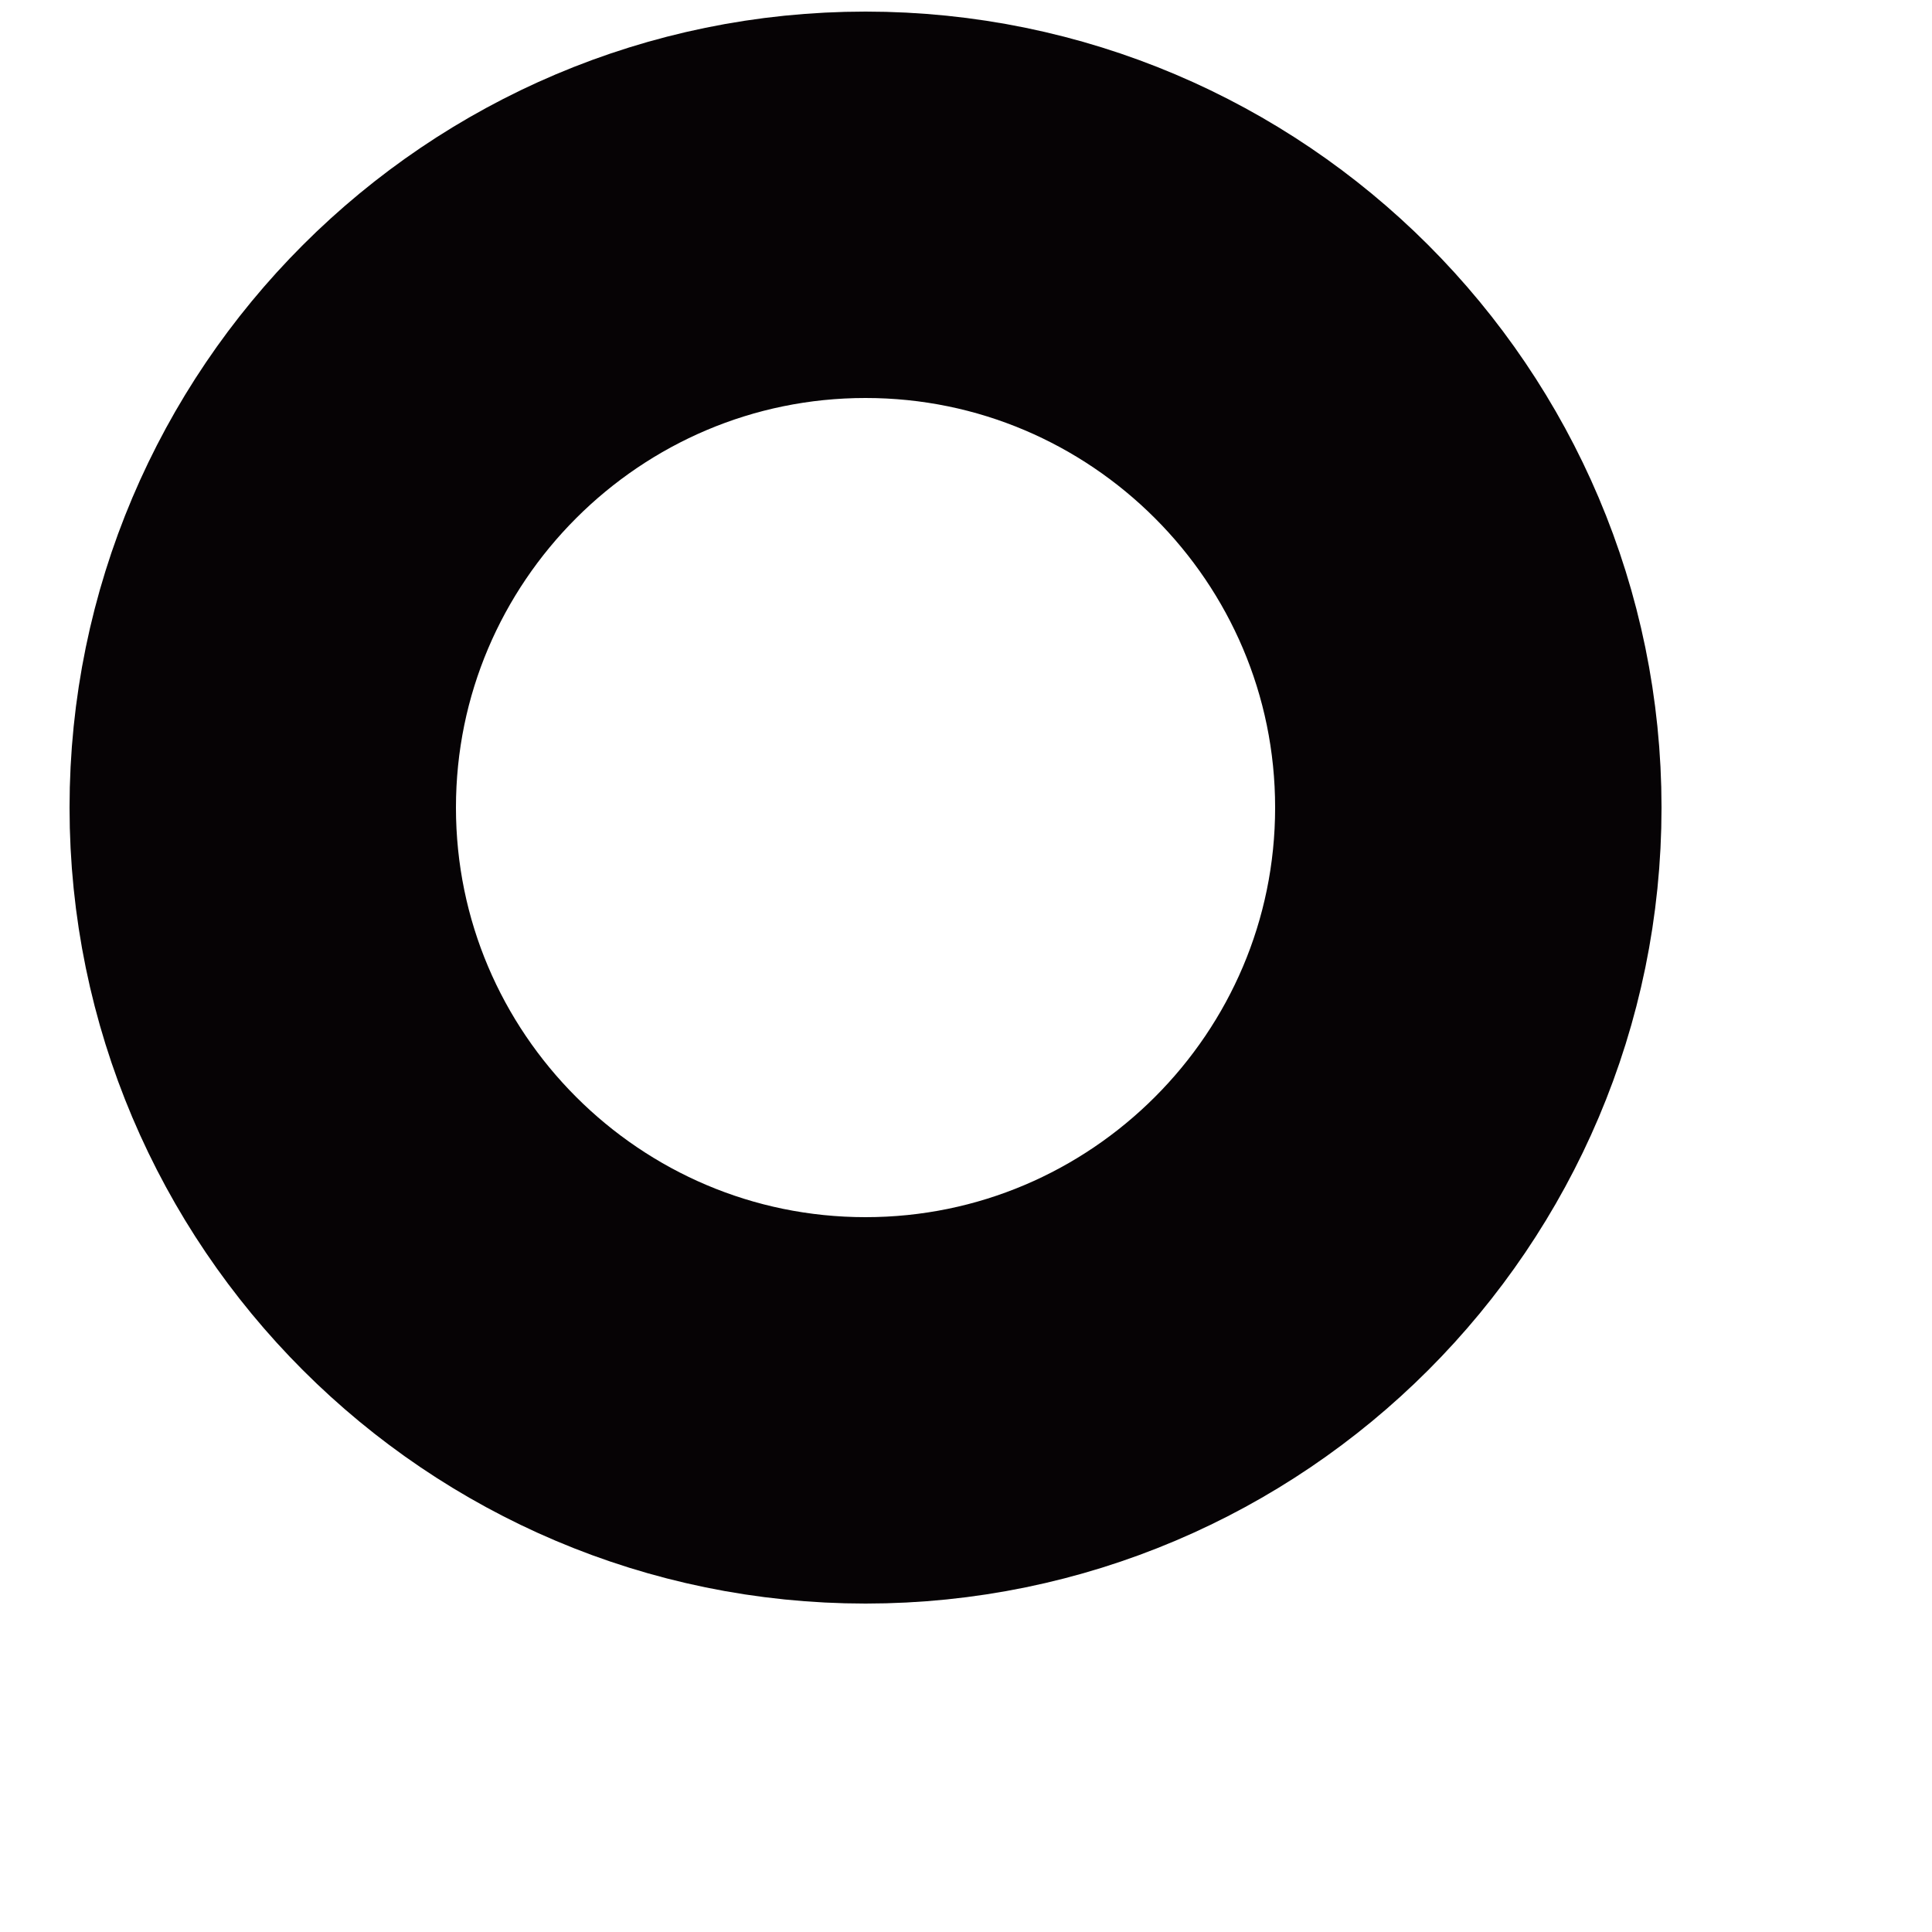
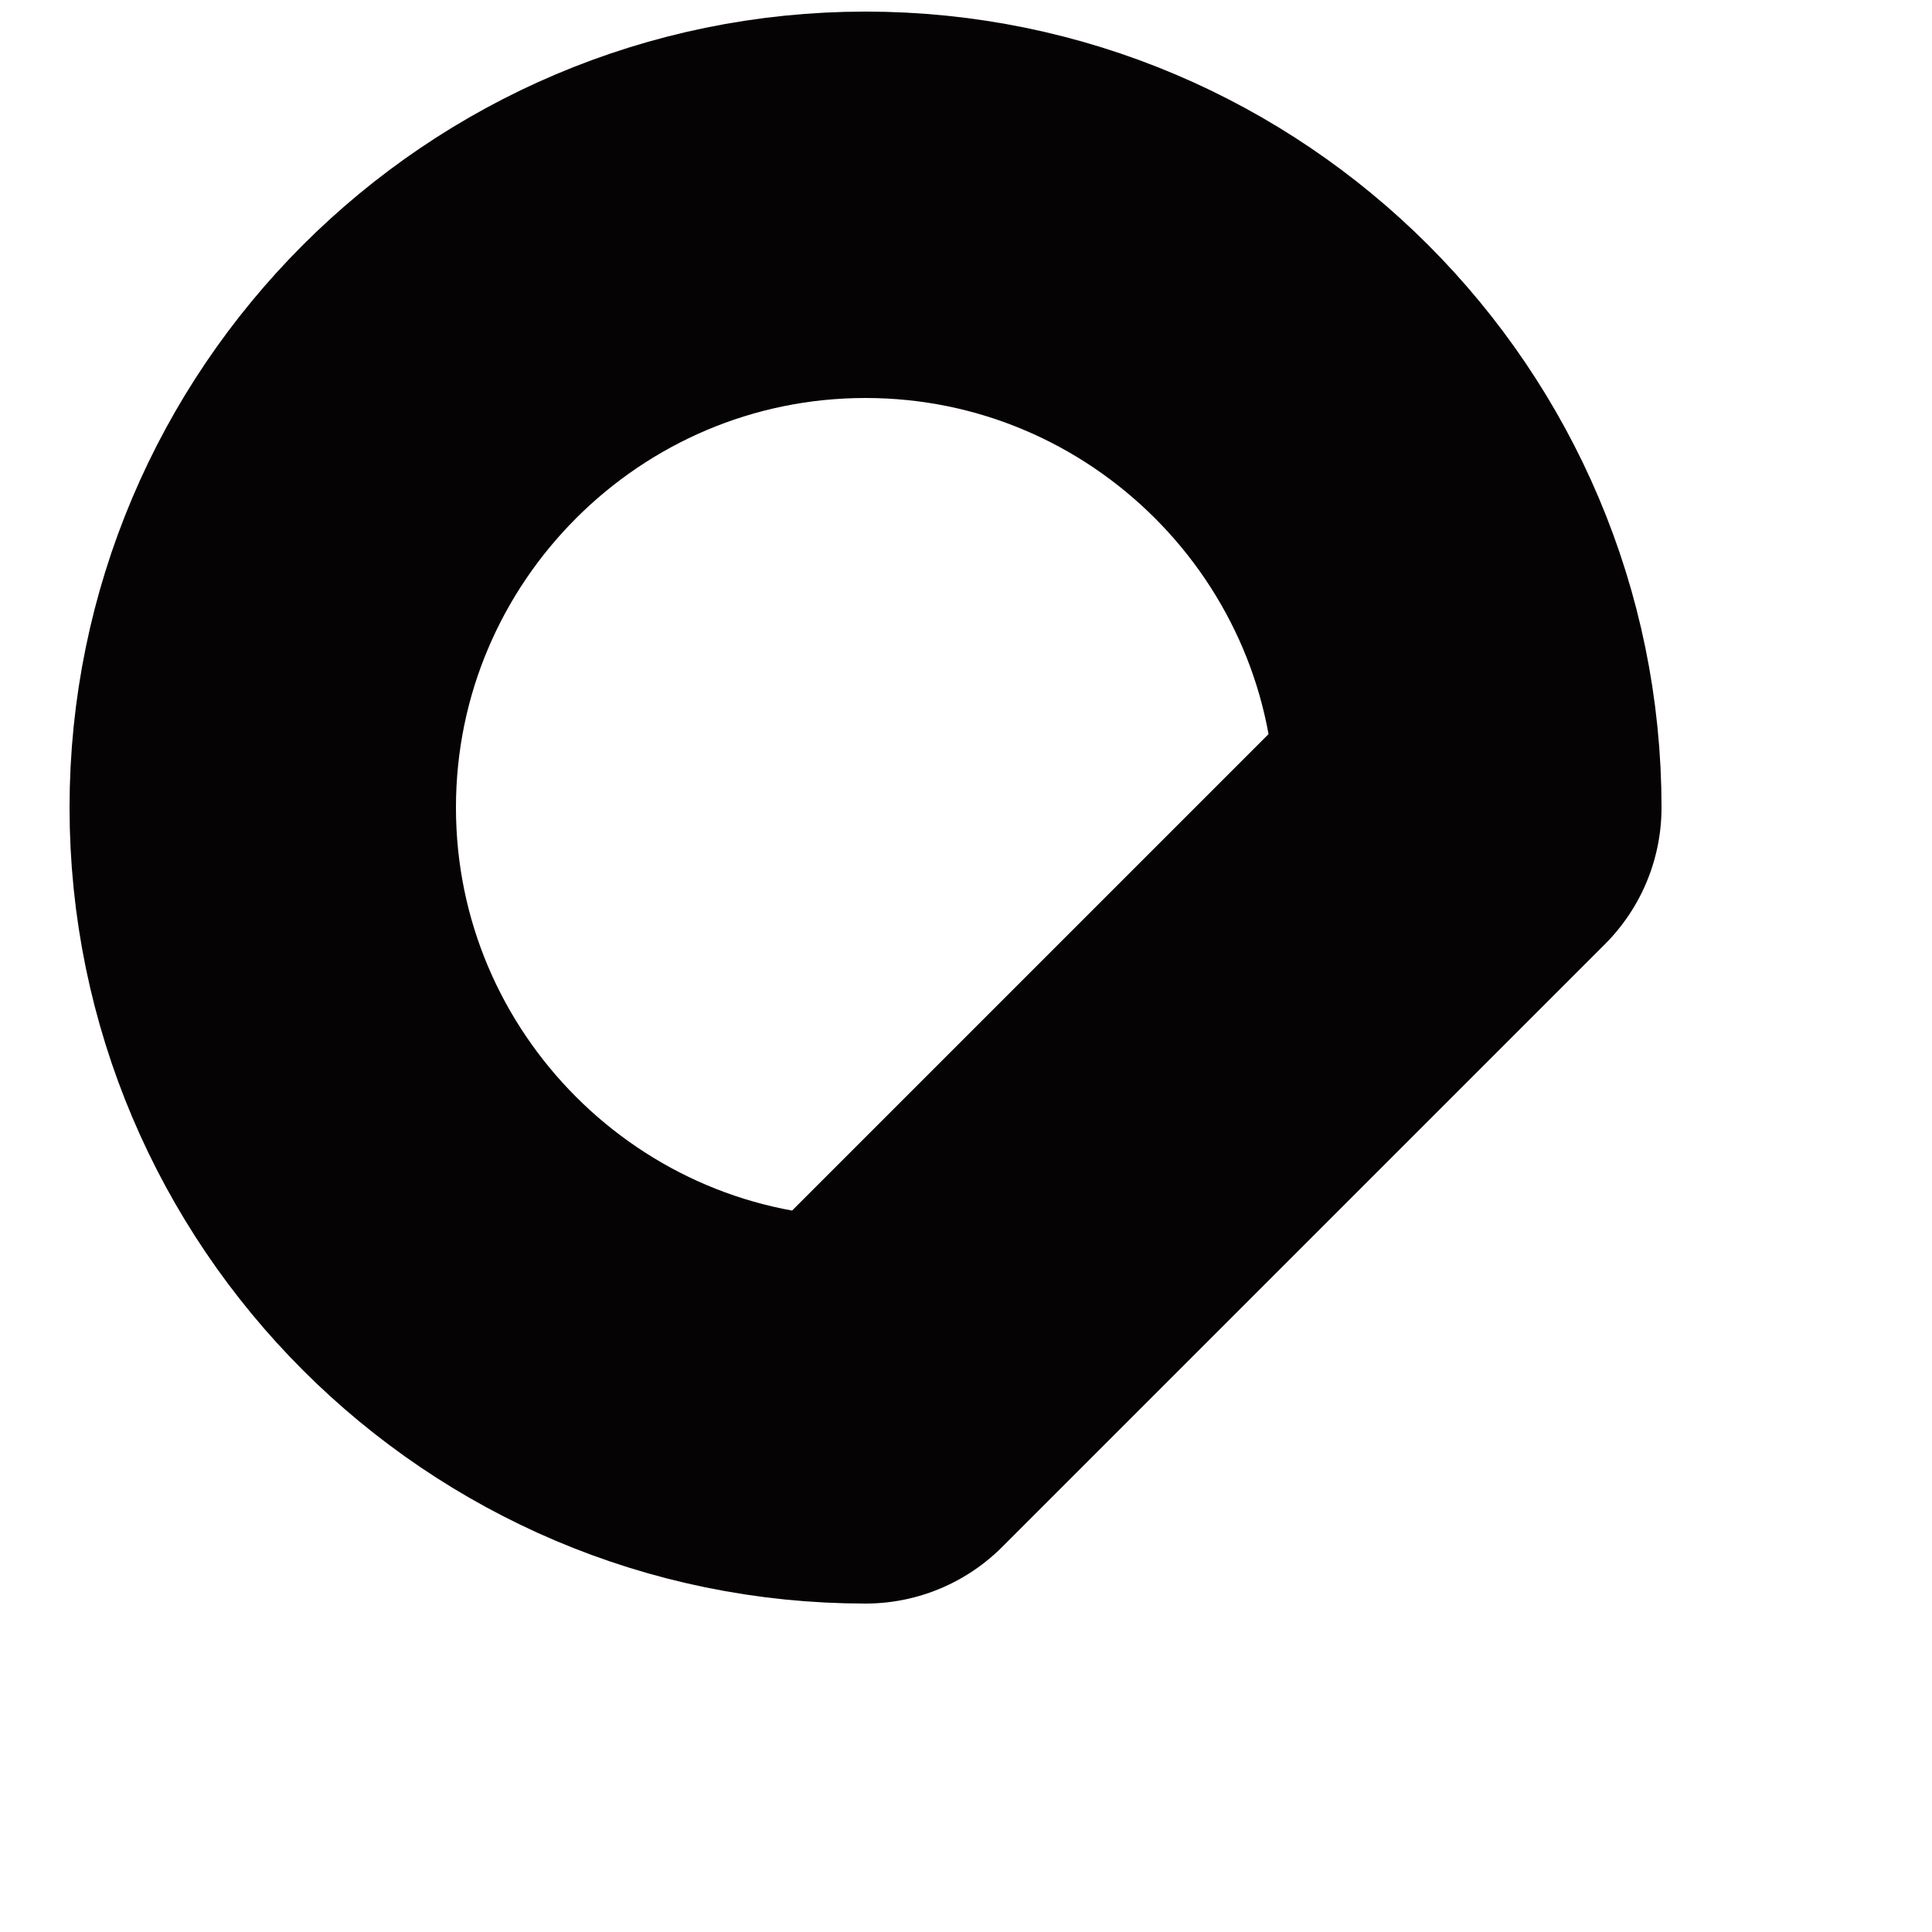
<svg xmlns="http://www.w3.org/2000/svg" width="5" height="5" viewBox="0 0 5 5" fill="none">
-   <path d="M3.8 2.09C3.8 1.23 3.1 0.53 2.24 0.53C1.38 0.53 0.68 1.23 0.68 2.09C0.68 2.95 1.38 3.65 2.24 3.65C3.1 3.65 3.8 2.95 3.8 2.09Z" stroke="#060305" stroke-miterlimit="10" stroke-linecap="round" stroke-linejoin="round" />
+   <path d="M3.8 2.09C3.8 1.23 3.1 0.53 2.24 0.53C1.38 0.53 0.68 1.23 0.68 2.09C0.68 2.95 1.38 3.65 2.24 3.65Z" stroke="#060305" stroke-miterlimit="10" stroke-linecap="round" stroke-linejoin="round" />
</svg>